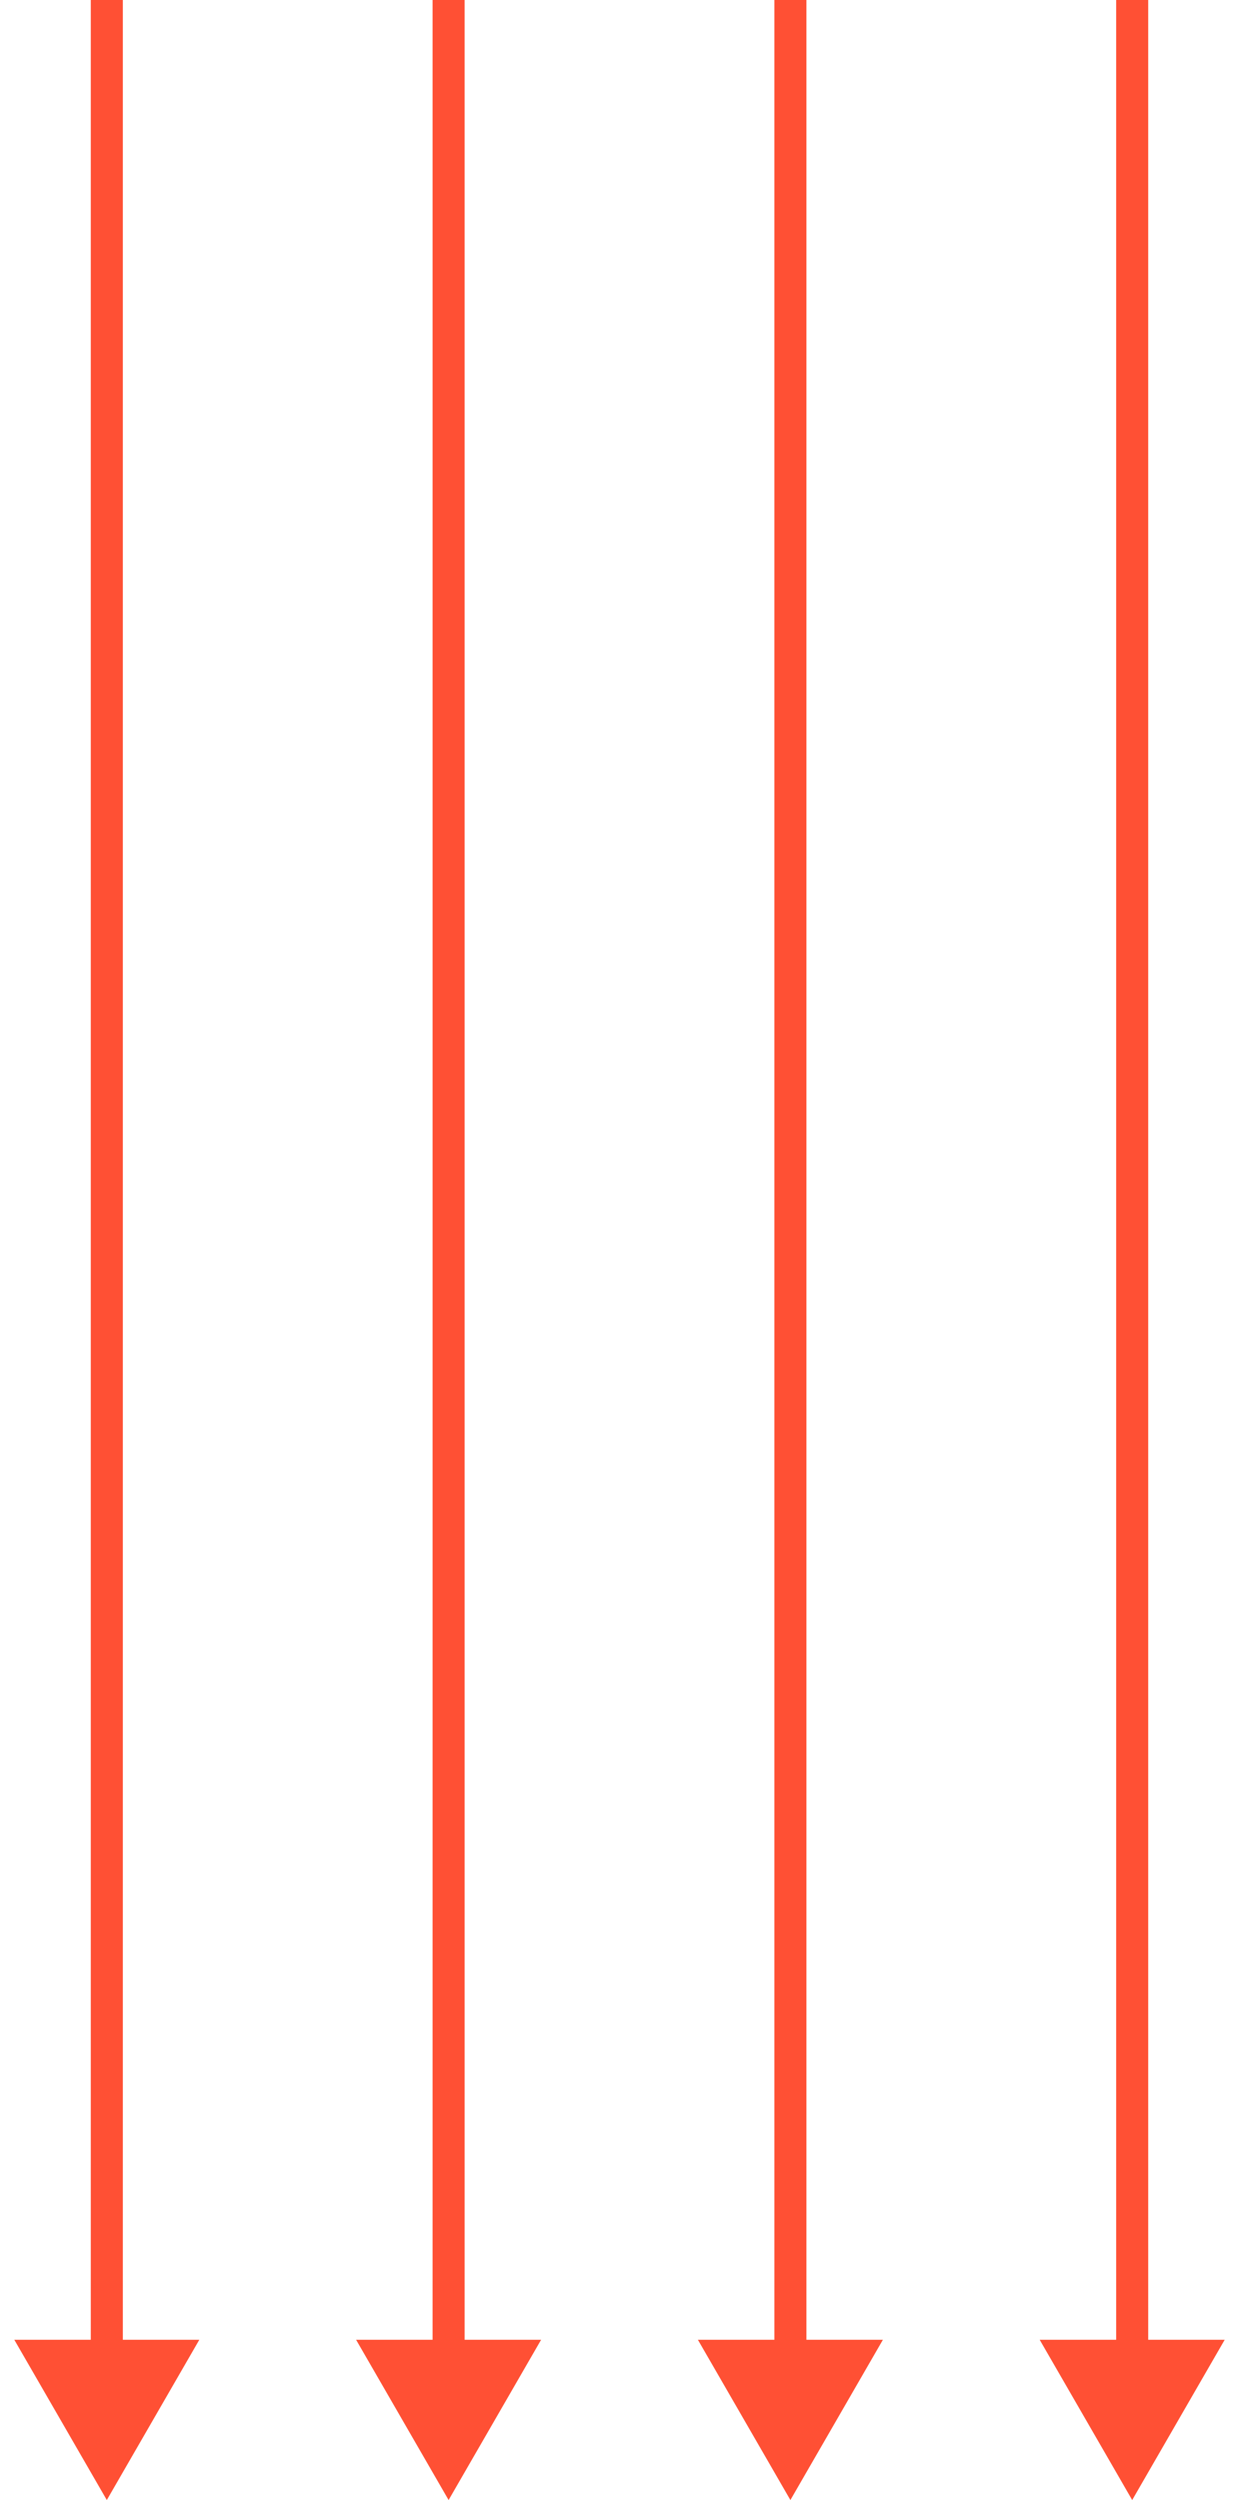
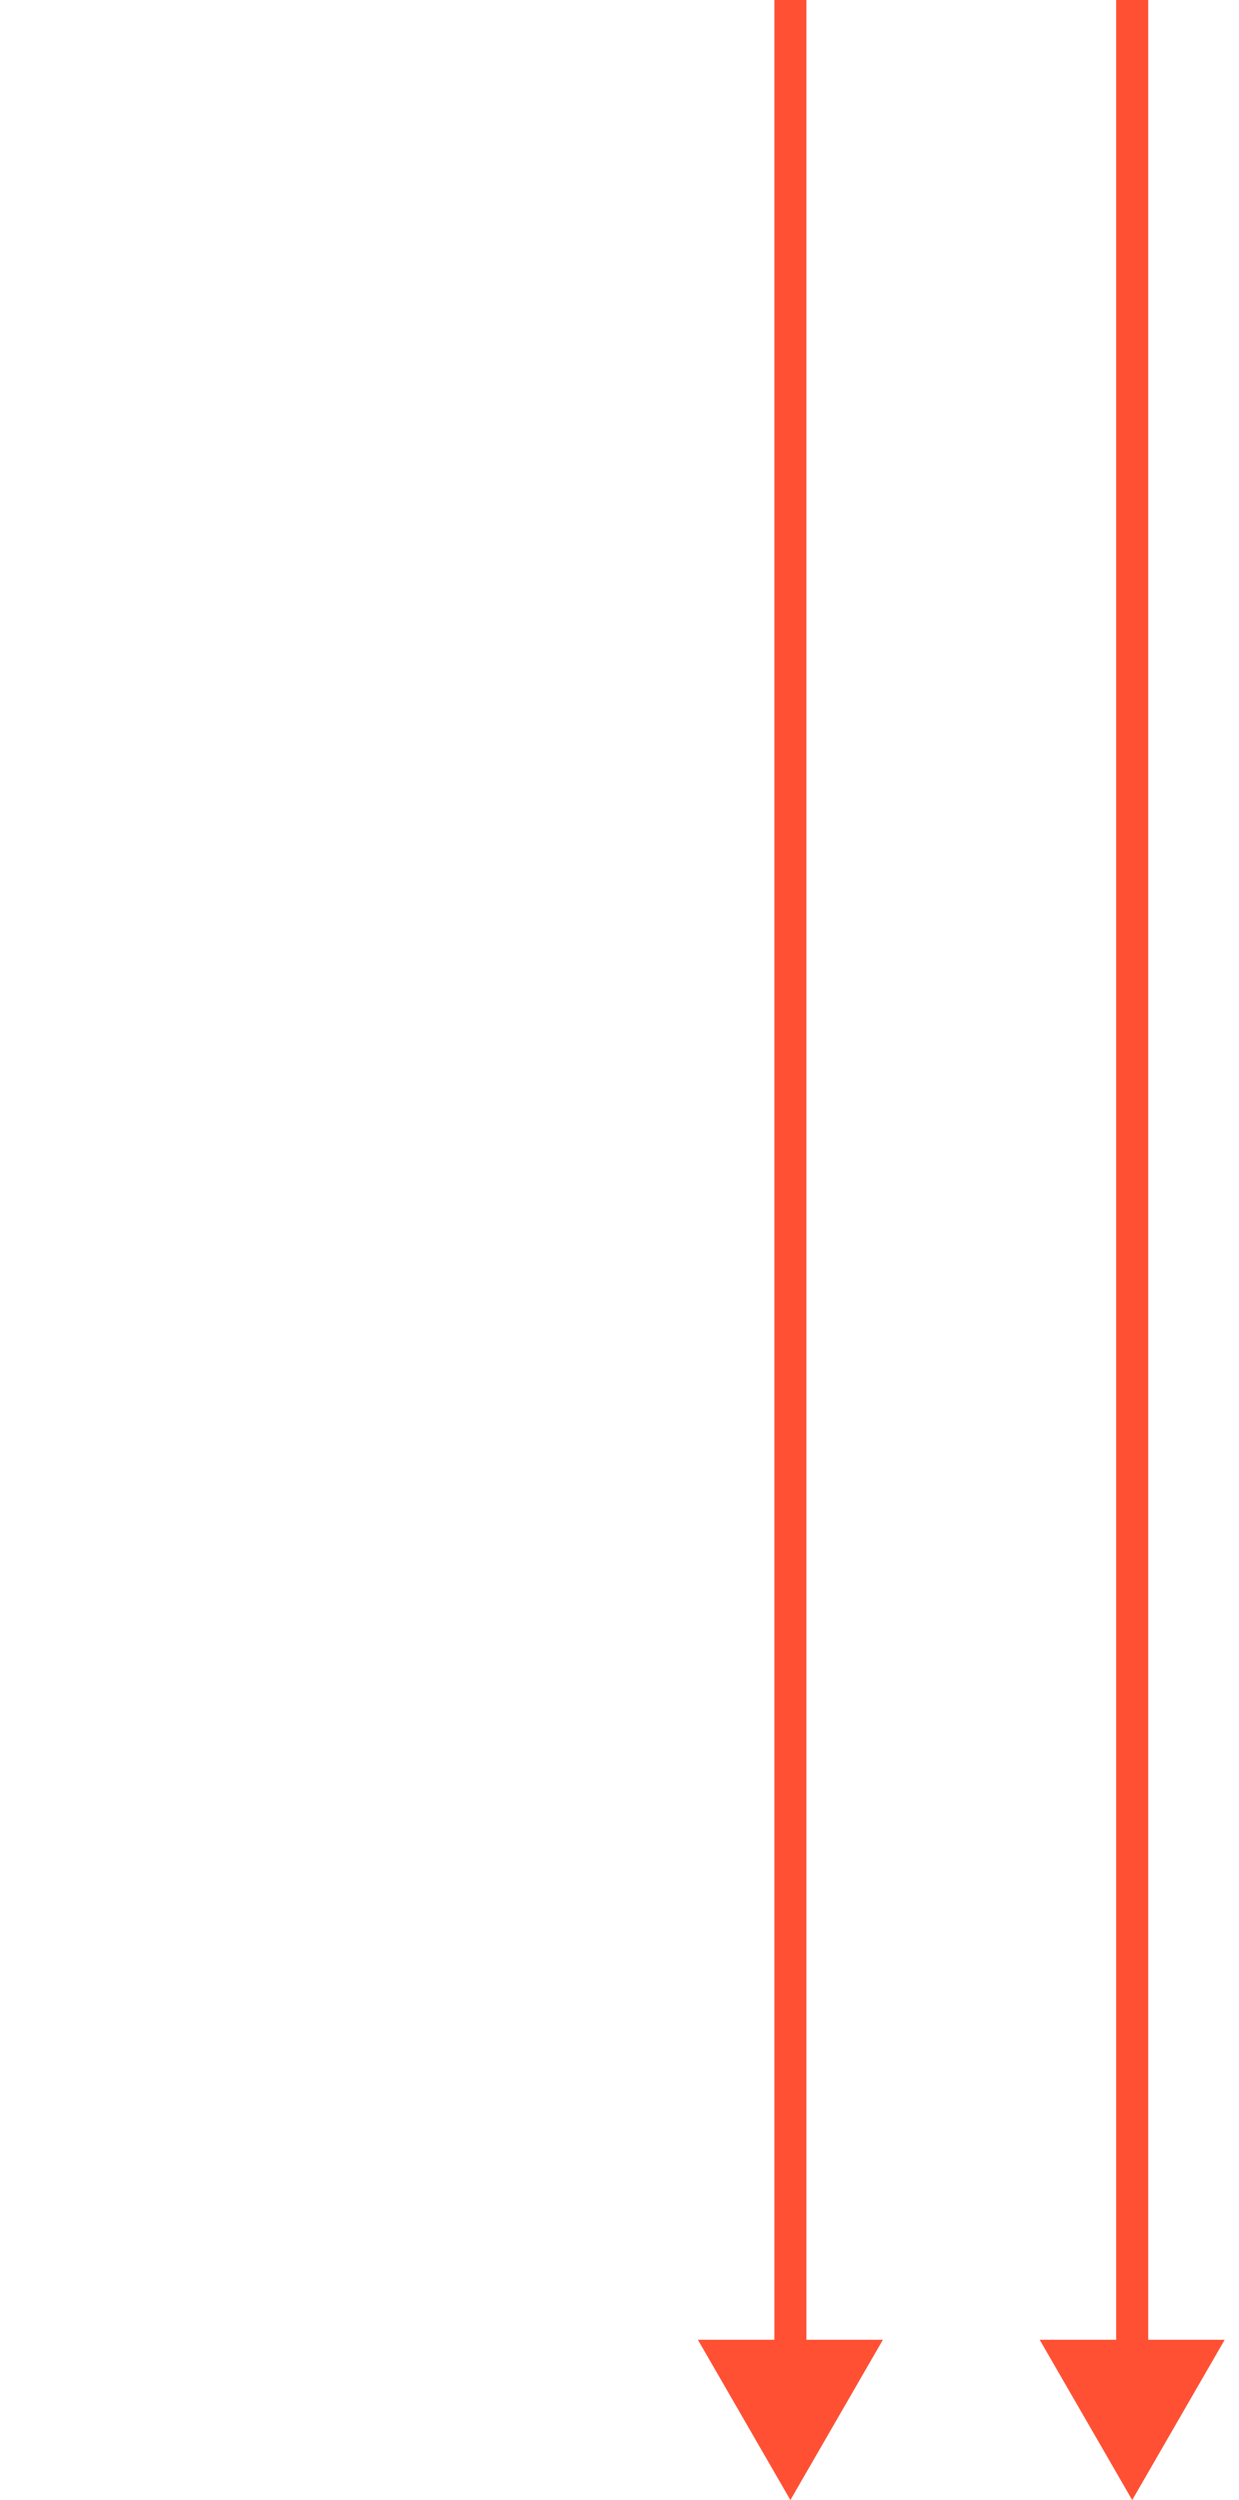
<svg xmlns="http://www.w3.org/2000/svg" width="58" height="117" viewBox="0 0 58 117" fill="none">
-   <path d="M5 117L9.33 109.5L0.67 109.5L5 117ZM4.25 -3.27835e-08L4.25 110.25L5.75 110.25L5.75 3.27835e-08L4.25 -3.27835e-08Z" fill="#FF5034" />
-   <path d="M21 117L25.33 109.5L16.67 109.5L21 117ZM20.25 -3.27835e-08L20.25 110.25L21.75 110.25L21.75 3.27835e-08L20.25 -3.27835e-08Z" fill="#FF5034" />
  <path d="M37 117L41.33 109.5L32.67 109.5L37 117ZM36.25 -3.27835e-08L36.25 110.25L37.75 110.25L37.75 3.27835e-08L36.25 -3.27835e-08Z" fill="#FF5034" />
  <path d="M53 117L57.33 109.5L48.67 109.5L53 117ZM52.25 -3.27835e-08L52.25 110.25L53.75 110.25L53.75 3.27835e-08L52.25 -3.27835e-08Z" fill="#FF5034" />
</svg>